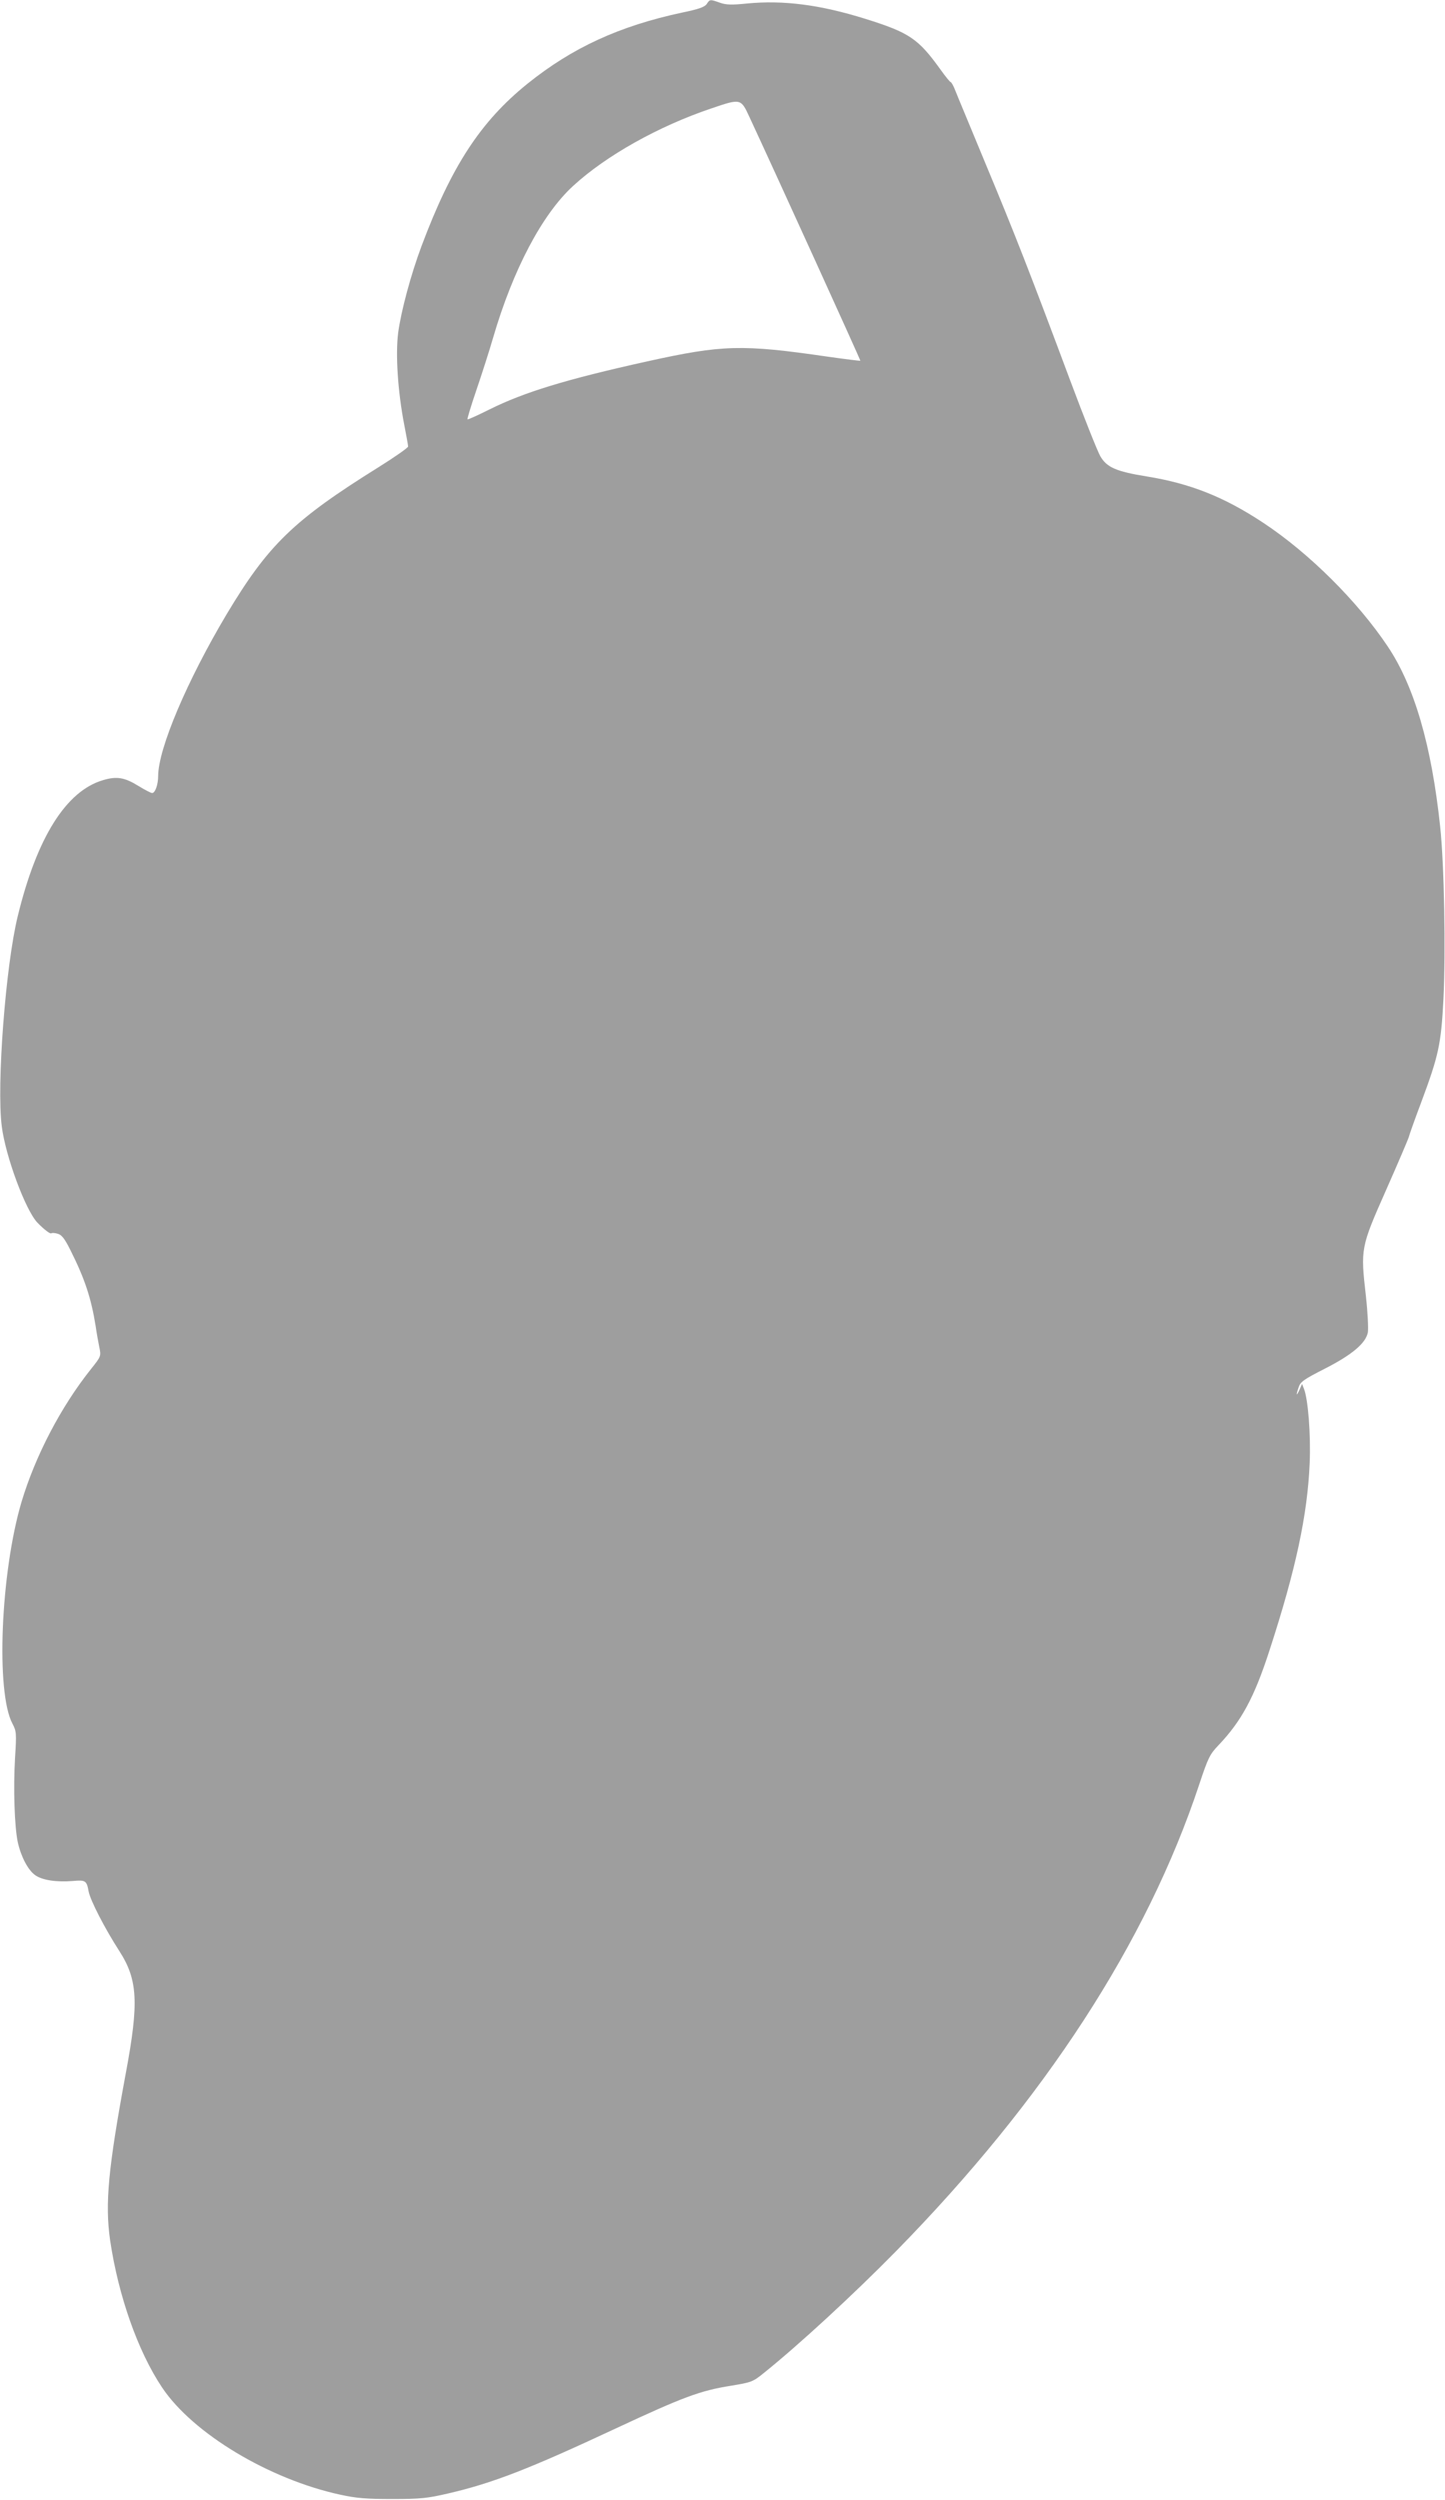
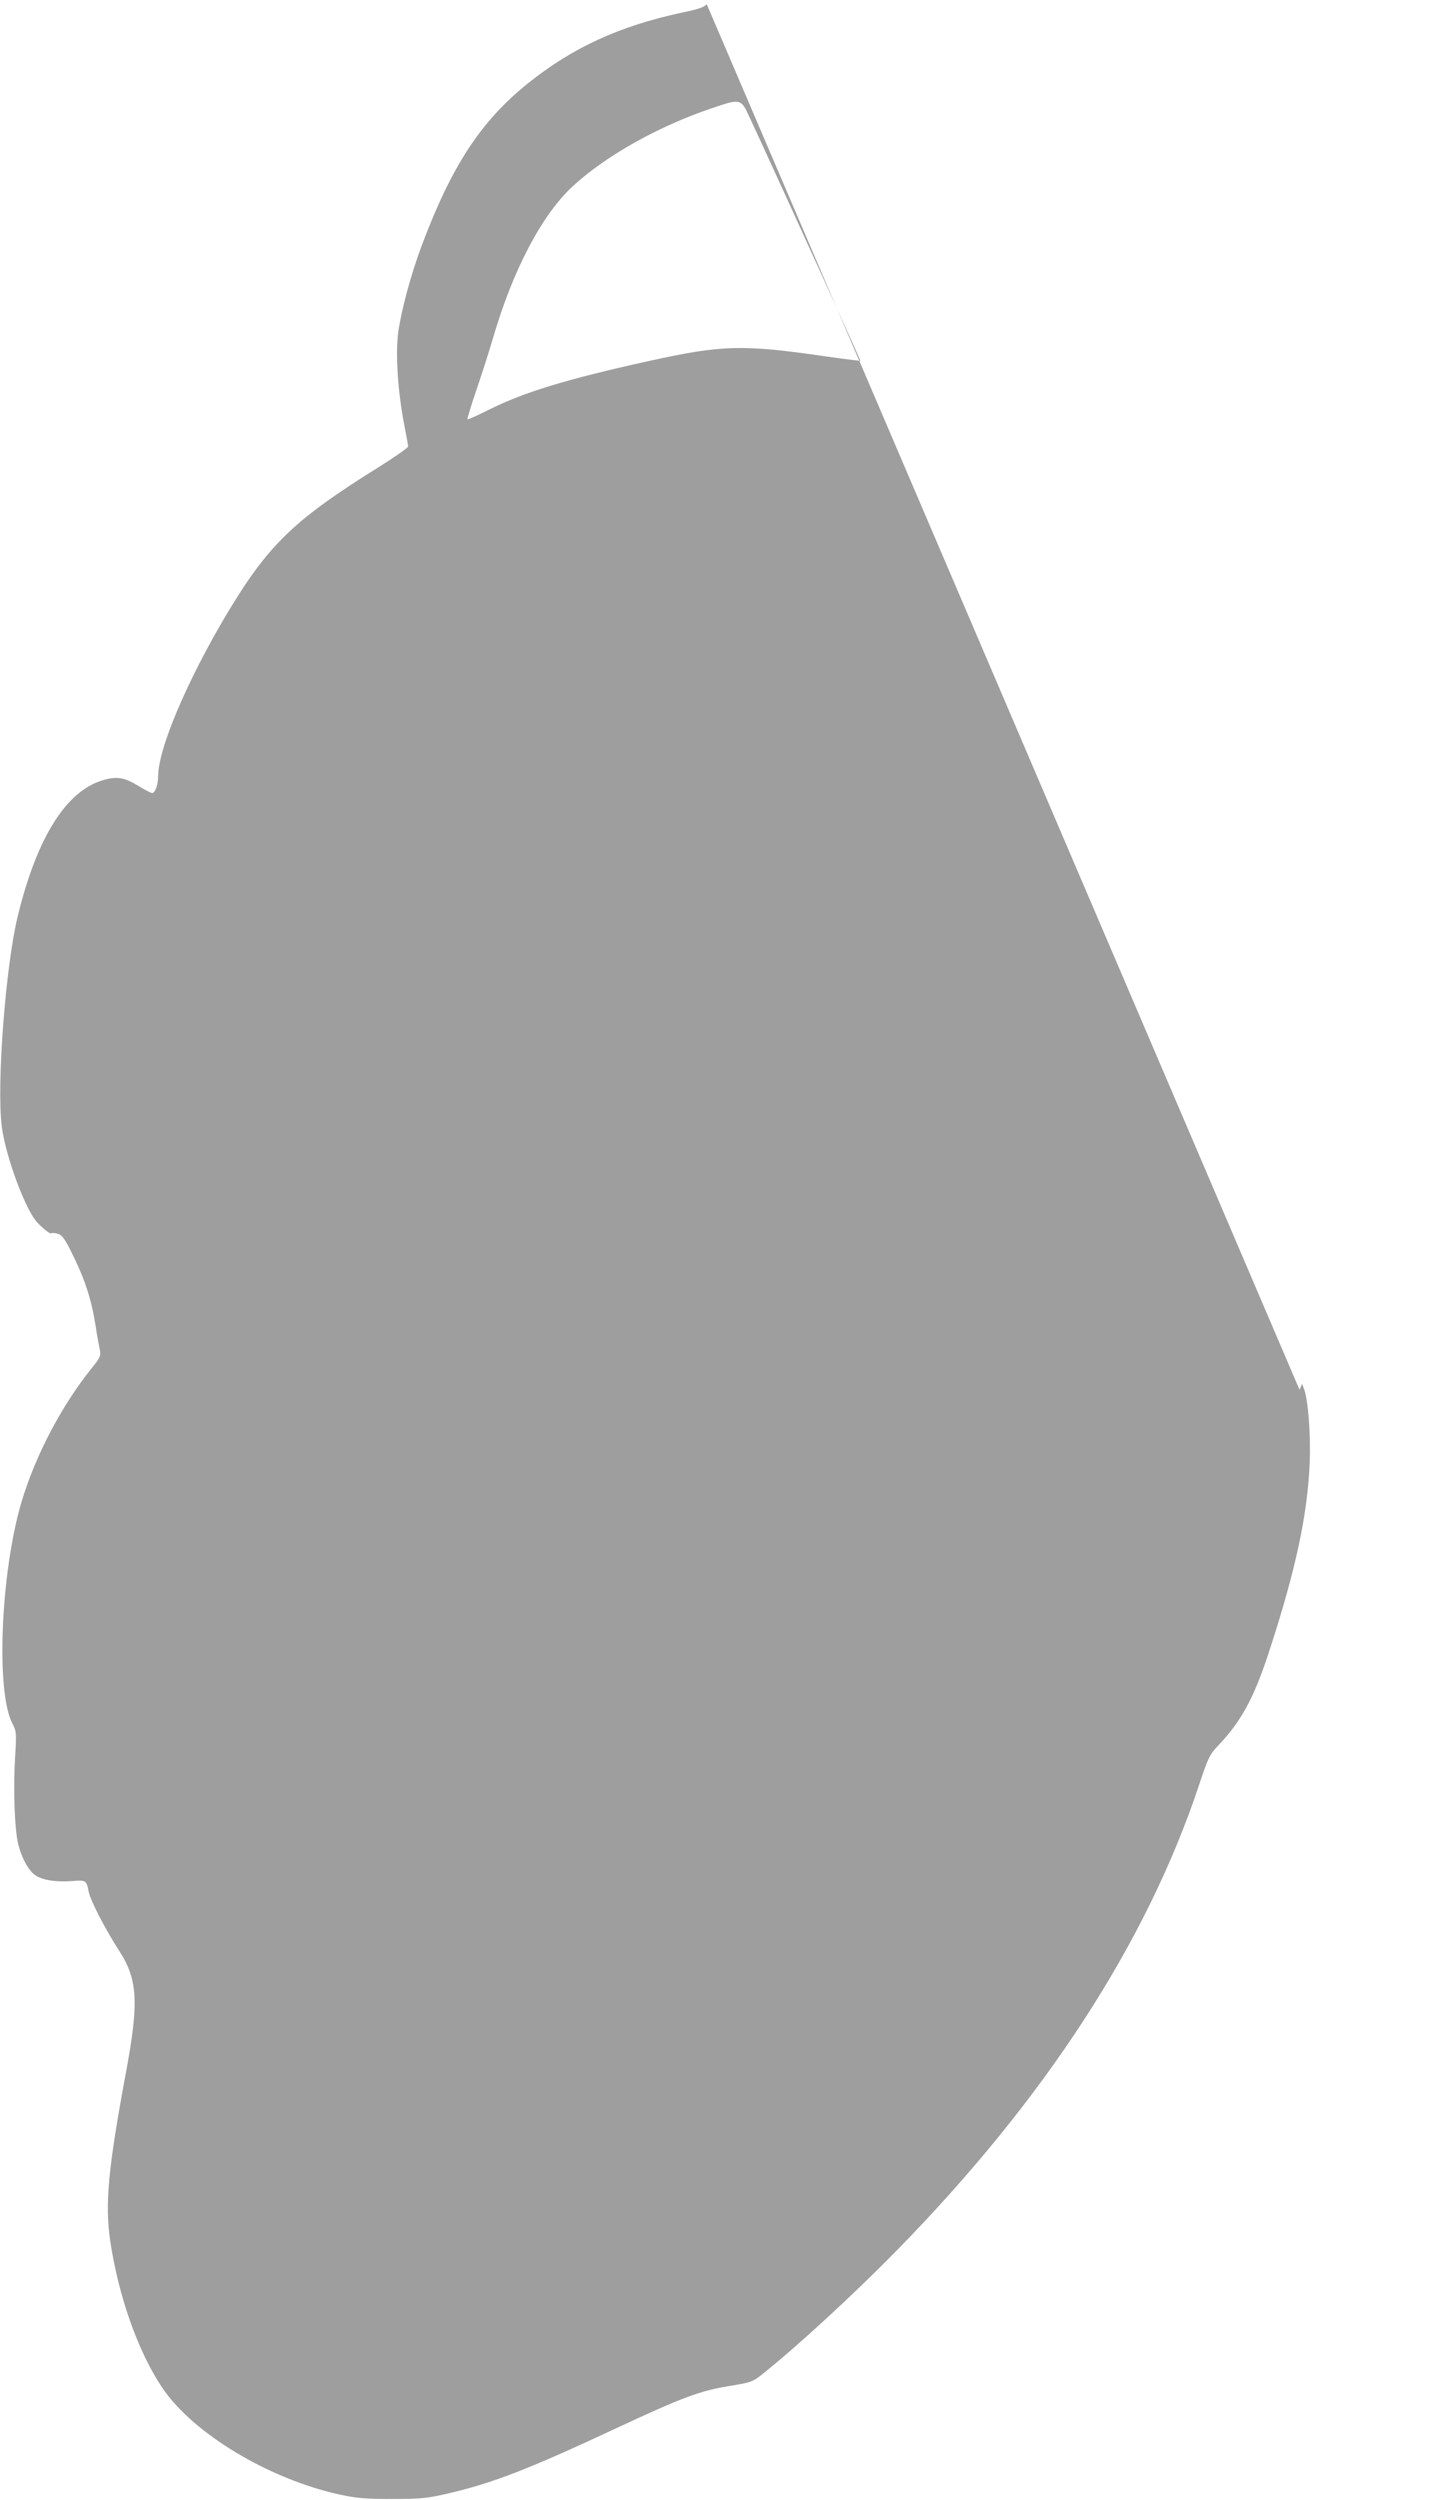
<svg xmlns="http://www.w3.org/2000/svg" version="1.0" width="740pt" height="1280pt" viewBox="0 0 740 1280" preserveAspectRatio="xMidYMid meet">
  <g transform="translate(0,1280) scale(0.1,-0.1)" fill="#9e9e9e" stroke="none">
-     <path d="M3619 12779 c-11 -15 -41 -26 -124 -43 -323 -69 -564 -180 -793 -364 -241 -194 -390 -423 -543 -831 -55 -147 -105 -333 -120 -445 -14 -111 -2 -299 31 -470 11 -56 20 -106 20 -112 0 -6 -67 -53 -150 -105 -438 -273 -566 -398 -779 -753 -203 -341 -350 -687 -351 -828 0 -44 -15 -88 -31 -88 -6 0 -37 16 -68 35 -72 45 -113 52 -183 31 -189 -55 -339 -293 -437 -696 -62 -252 -109 -864 -82 -1076 19 -153 122 -431 183 -494 35 -36 66 -59 71 -54 3 3 17 2 31 -2 21 -5 36 -23 66 -83 75 -149 107 -248 130 -391 5 -36 14 -85 19 -109 9 -44 8 -46 -43 -110 -154 -193 -285 -444 -356 -681 -107 -362 -132 -975 -46 -1135 20 -38 21 -48 13 -175 -9 -155 -3 -351 14 -431 16 -73 52 -143 89 -169 36 -26 111 -37 193 -30 65 6 71 2 81 -54 9 -46 82 -188 158 -306 93 -145 100 -262 33 -620 -91 -491 -108 -671 -81 -860 42 -283 142 -568 266 -753 157 -235 548 -470 913 -549 82 -18 134 -22 267 -22 144 0 180 4 283 28 230 53 417 126 860 333 345 161 433 194 591 219 103 17 112 20 165 63 181 145 463 405 681 627 761 776 1283 1580 1551 2387 46 139 55 156 99 202 117 123 183 244 261 485 135 414 195 695 206 960 6 145 -8 325 -29 379 l-10 26 -13 -30 c-17 -37 -19 -29 -4 14 9 27 28 40 130 92 144 73 214 133 224 188 3 21 -1 104 -10 185 -28 245 -27 249 104 545 62 140 114 262 116 271 2 9 30 89 63 176 89 239 102 296 114 529 12 246 4 690 -17 885 -44 414 -132 717 -268 920 -155 232 -404 479 -637 633 -201 133 -375 202 -599 238 -154 25 -203 46 -236 103 -14 24 -83 197 -154 387 -206 552 -285 754 -431 1104 -75 182 -146 351 -156 377 -10 27 -22 48 -26 48 -3 0 -26 28 -51 63 -115 160 -160 190 -387 261 -231 72 -418 96 -605 78 -78 -8 -107 -7 -138 4 -51 18 -52 18 -68 -7z m218 -576 c135 -290 571 -1248 569 -1250 -1 -1 -76 8 -167 21 -440 64 -539 61 -924 -24 -416 -92 -631 -158 -808 -246 -60 -30 -111 -53 -113 -51 -2 2 18 69 45 148 27 79 66 200 86 269 102 350 252 634 411 779 169 155 437 305 707 396 150 51 151 51 194 -42z" />
+     <path d="M3619 12779 c-11 -15 -41 -26 -124 -43 -323 -69 -564 -180 -793 -364 -241 -194 -390 -423 -543 -831 -55 -147 -105 -333 -120 -445 -14 -111 -2 -299 31 -470 11 -56 20 -106 20 -112 0 -6 -67 -53 -150 -105 -438 -273 -566 -398 -779 -753 -203 -341 -350 -687 -351 -828 0 -44 -15 -88 -31 -88 -6 0 -37 16 -68 35 -72 45 -113 52 -183 31 -189 -55 -339 -293 -437 -696 -62 -252 -109 -864 -82 -1076 19 -153 122 -431 183 -494 35 -36 66 -59 71 -54 3 3 17 2 31 -2 21 -5 36 -23 66 -83 75 -149 107 -248 130 -391 5 -36 14 -85 19 -109 9 -44 8 -46 -43 -110 -154 -193 -285 -444 -356 -681 -107 -362 -132 -975 -46 -1135 20 -38 21 -48 13 -175 -9 -155 -3 -351 14 -431 16 -73 52 -143 89 -169 36 -26 111 -37 193 -30 65 6 71 2 81 -54 9 -46 82 -188 158 -306 93 -145 100 -262 33 -620 -91 -491 -108 -671 -81 -860 42 -283 142 -568 266 -753 157 -235 548 -470 913 -549 82 -18 134 -22 267 -22 144 0 180 4 283 28 230 53 417 126 860 333 345 161 433 194 591 219 103 17 112 20 165 63 181 145 463 405 681 627 761 776 1283 1580 1551 2387 46 139 55 156 99 202 117 123 183 244 261 485 135 414 195 695 206 960 6 145 -8 325 -29 379 l-10 26 -13 -30 z m218 -576 c135 -290 571 -1248 569 -1250 -1 -1 -76 8 -167 21 -440 64 -539 61 -924 -24 -416 -92 -631 -158 -808 -246 -60 -30 -111 -53 -113 -51 -2 2 18 69 45 148 27 79 66 200 86 269 102 350 252 634 411 779 169 155 437 305 707 396 150 51 151 51 194 -42z" />
  </g>
</svg>